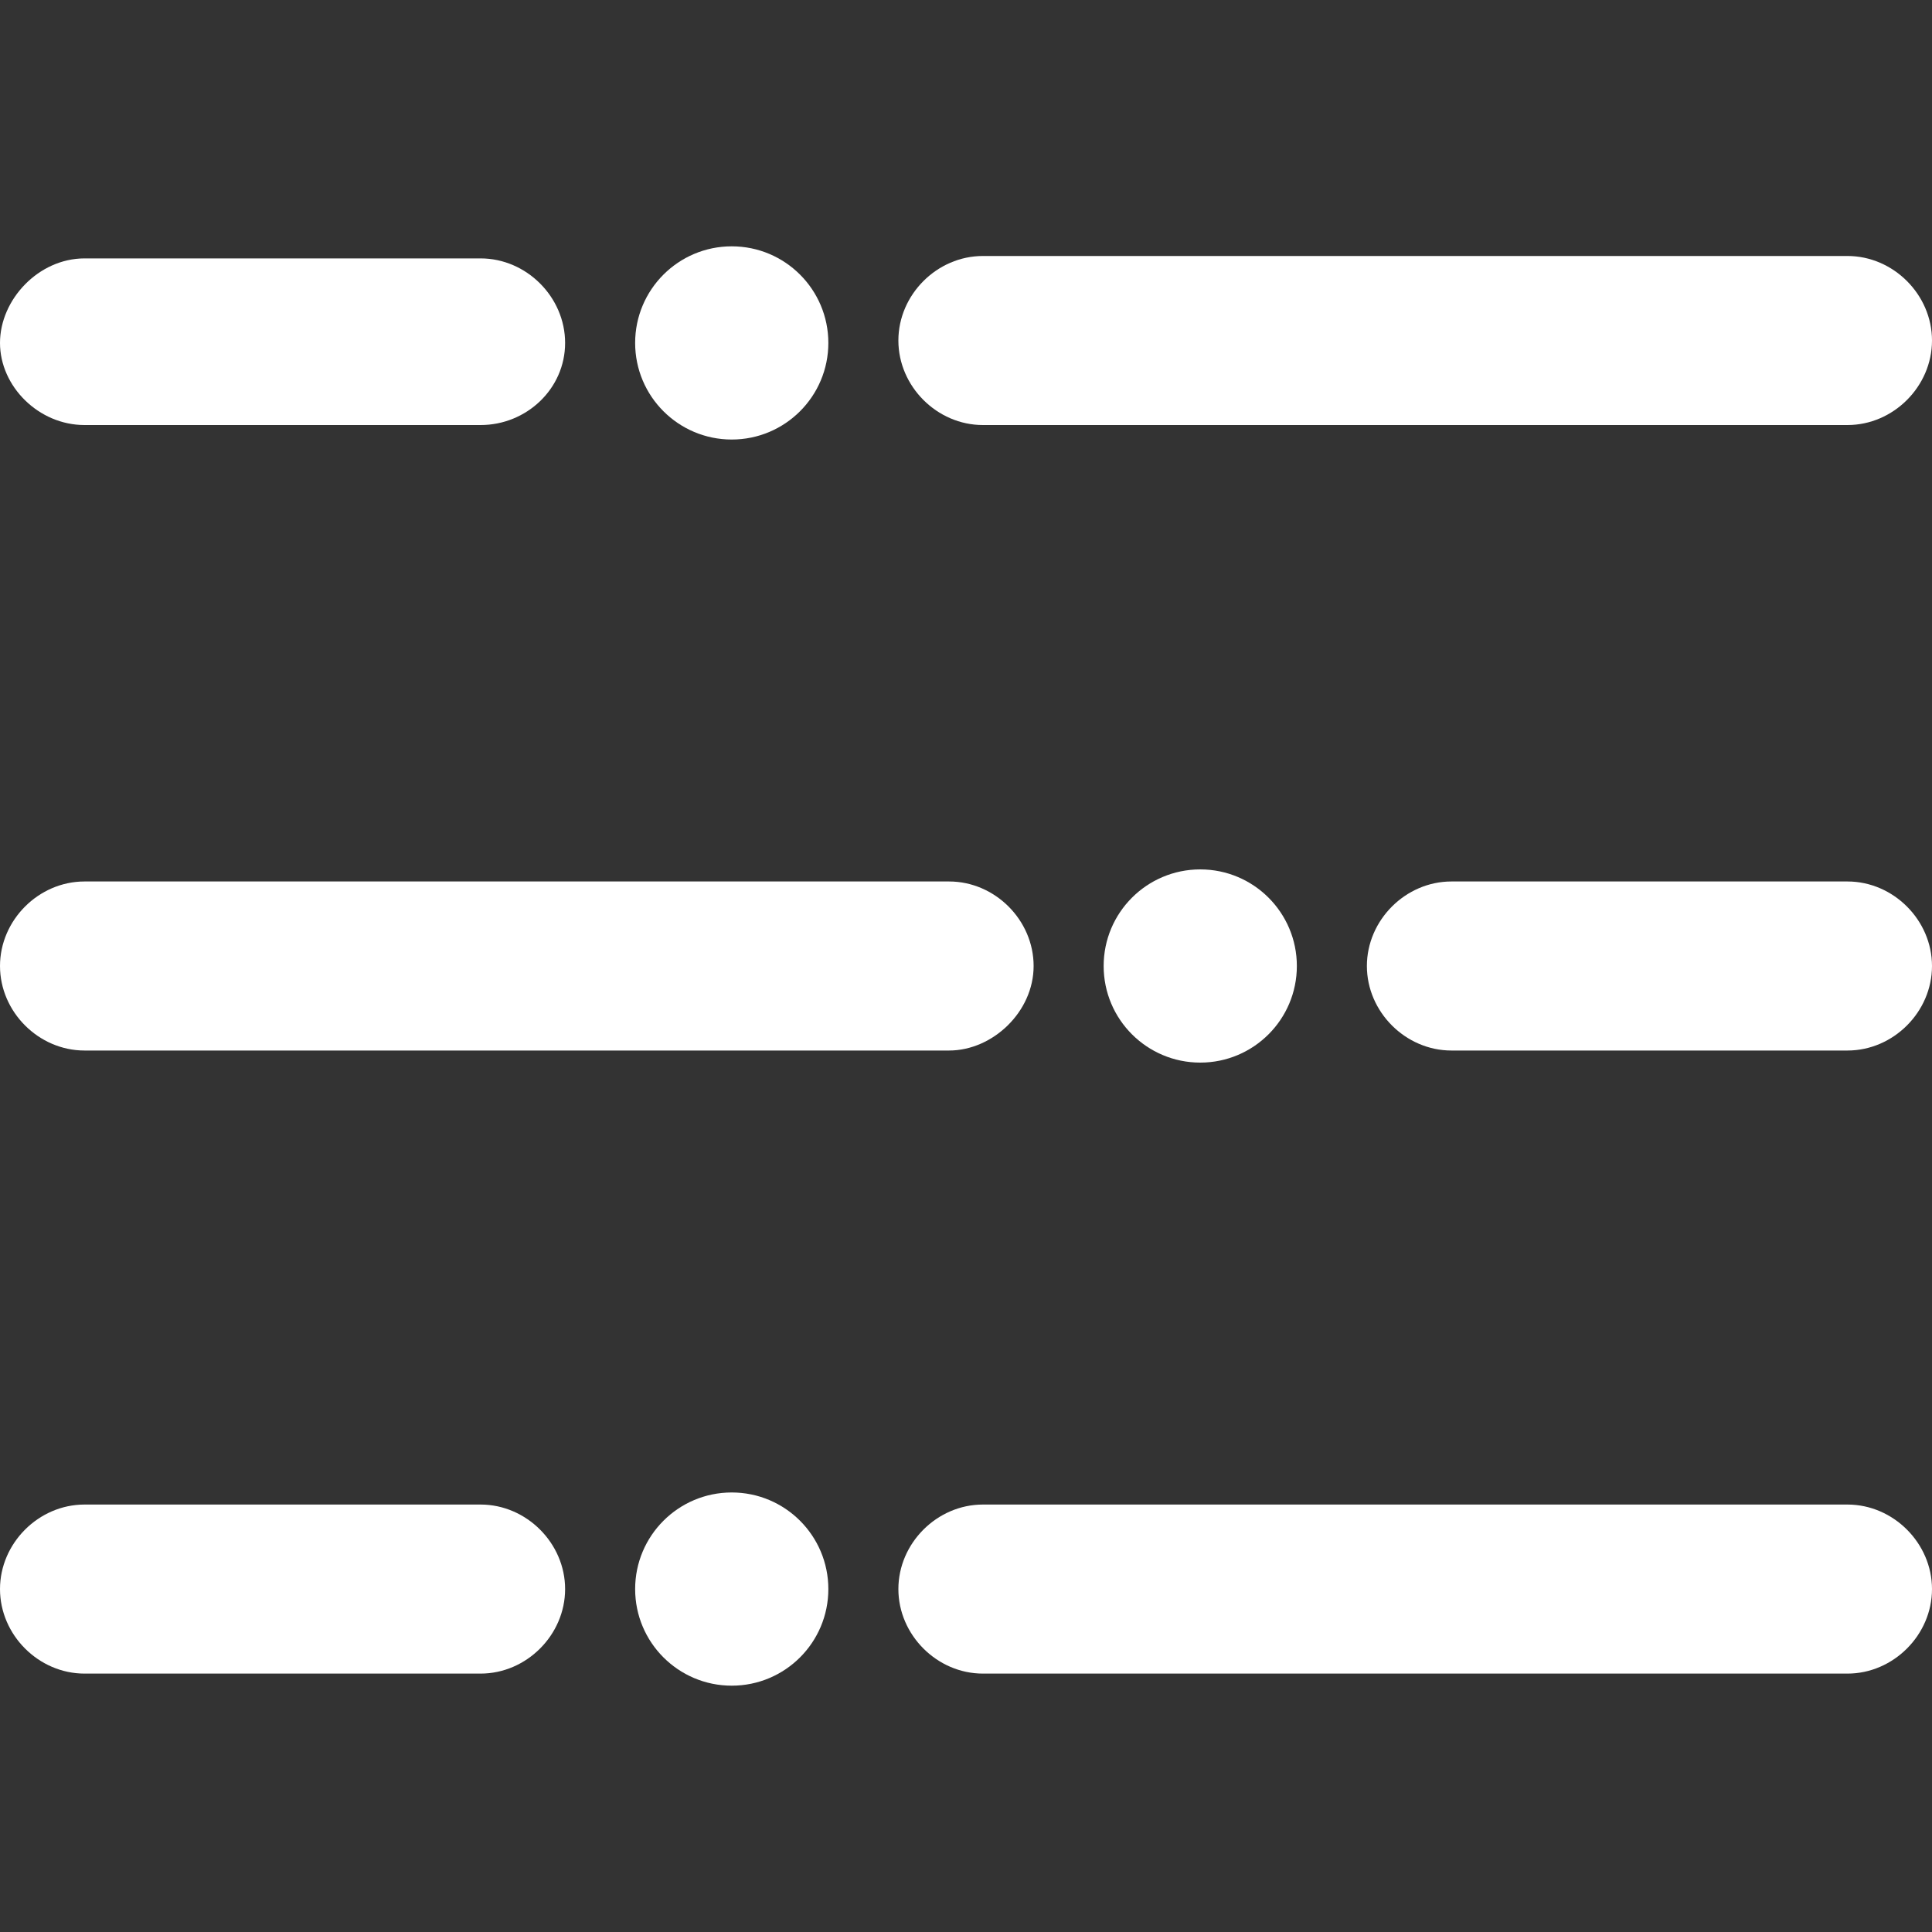
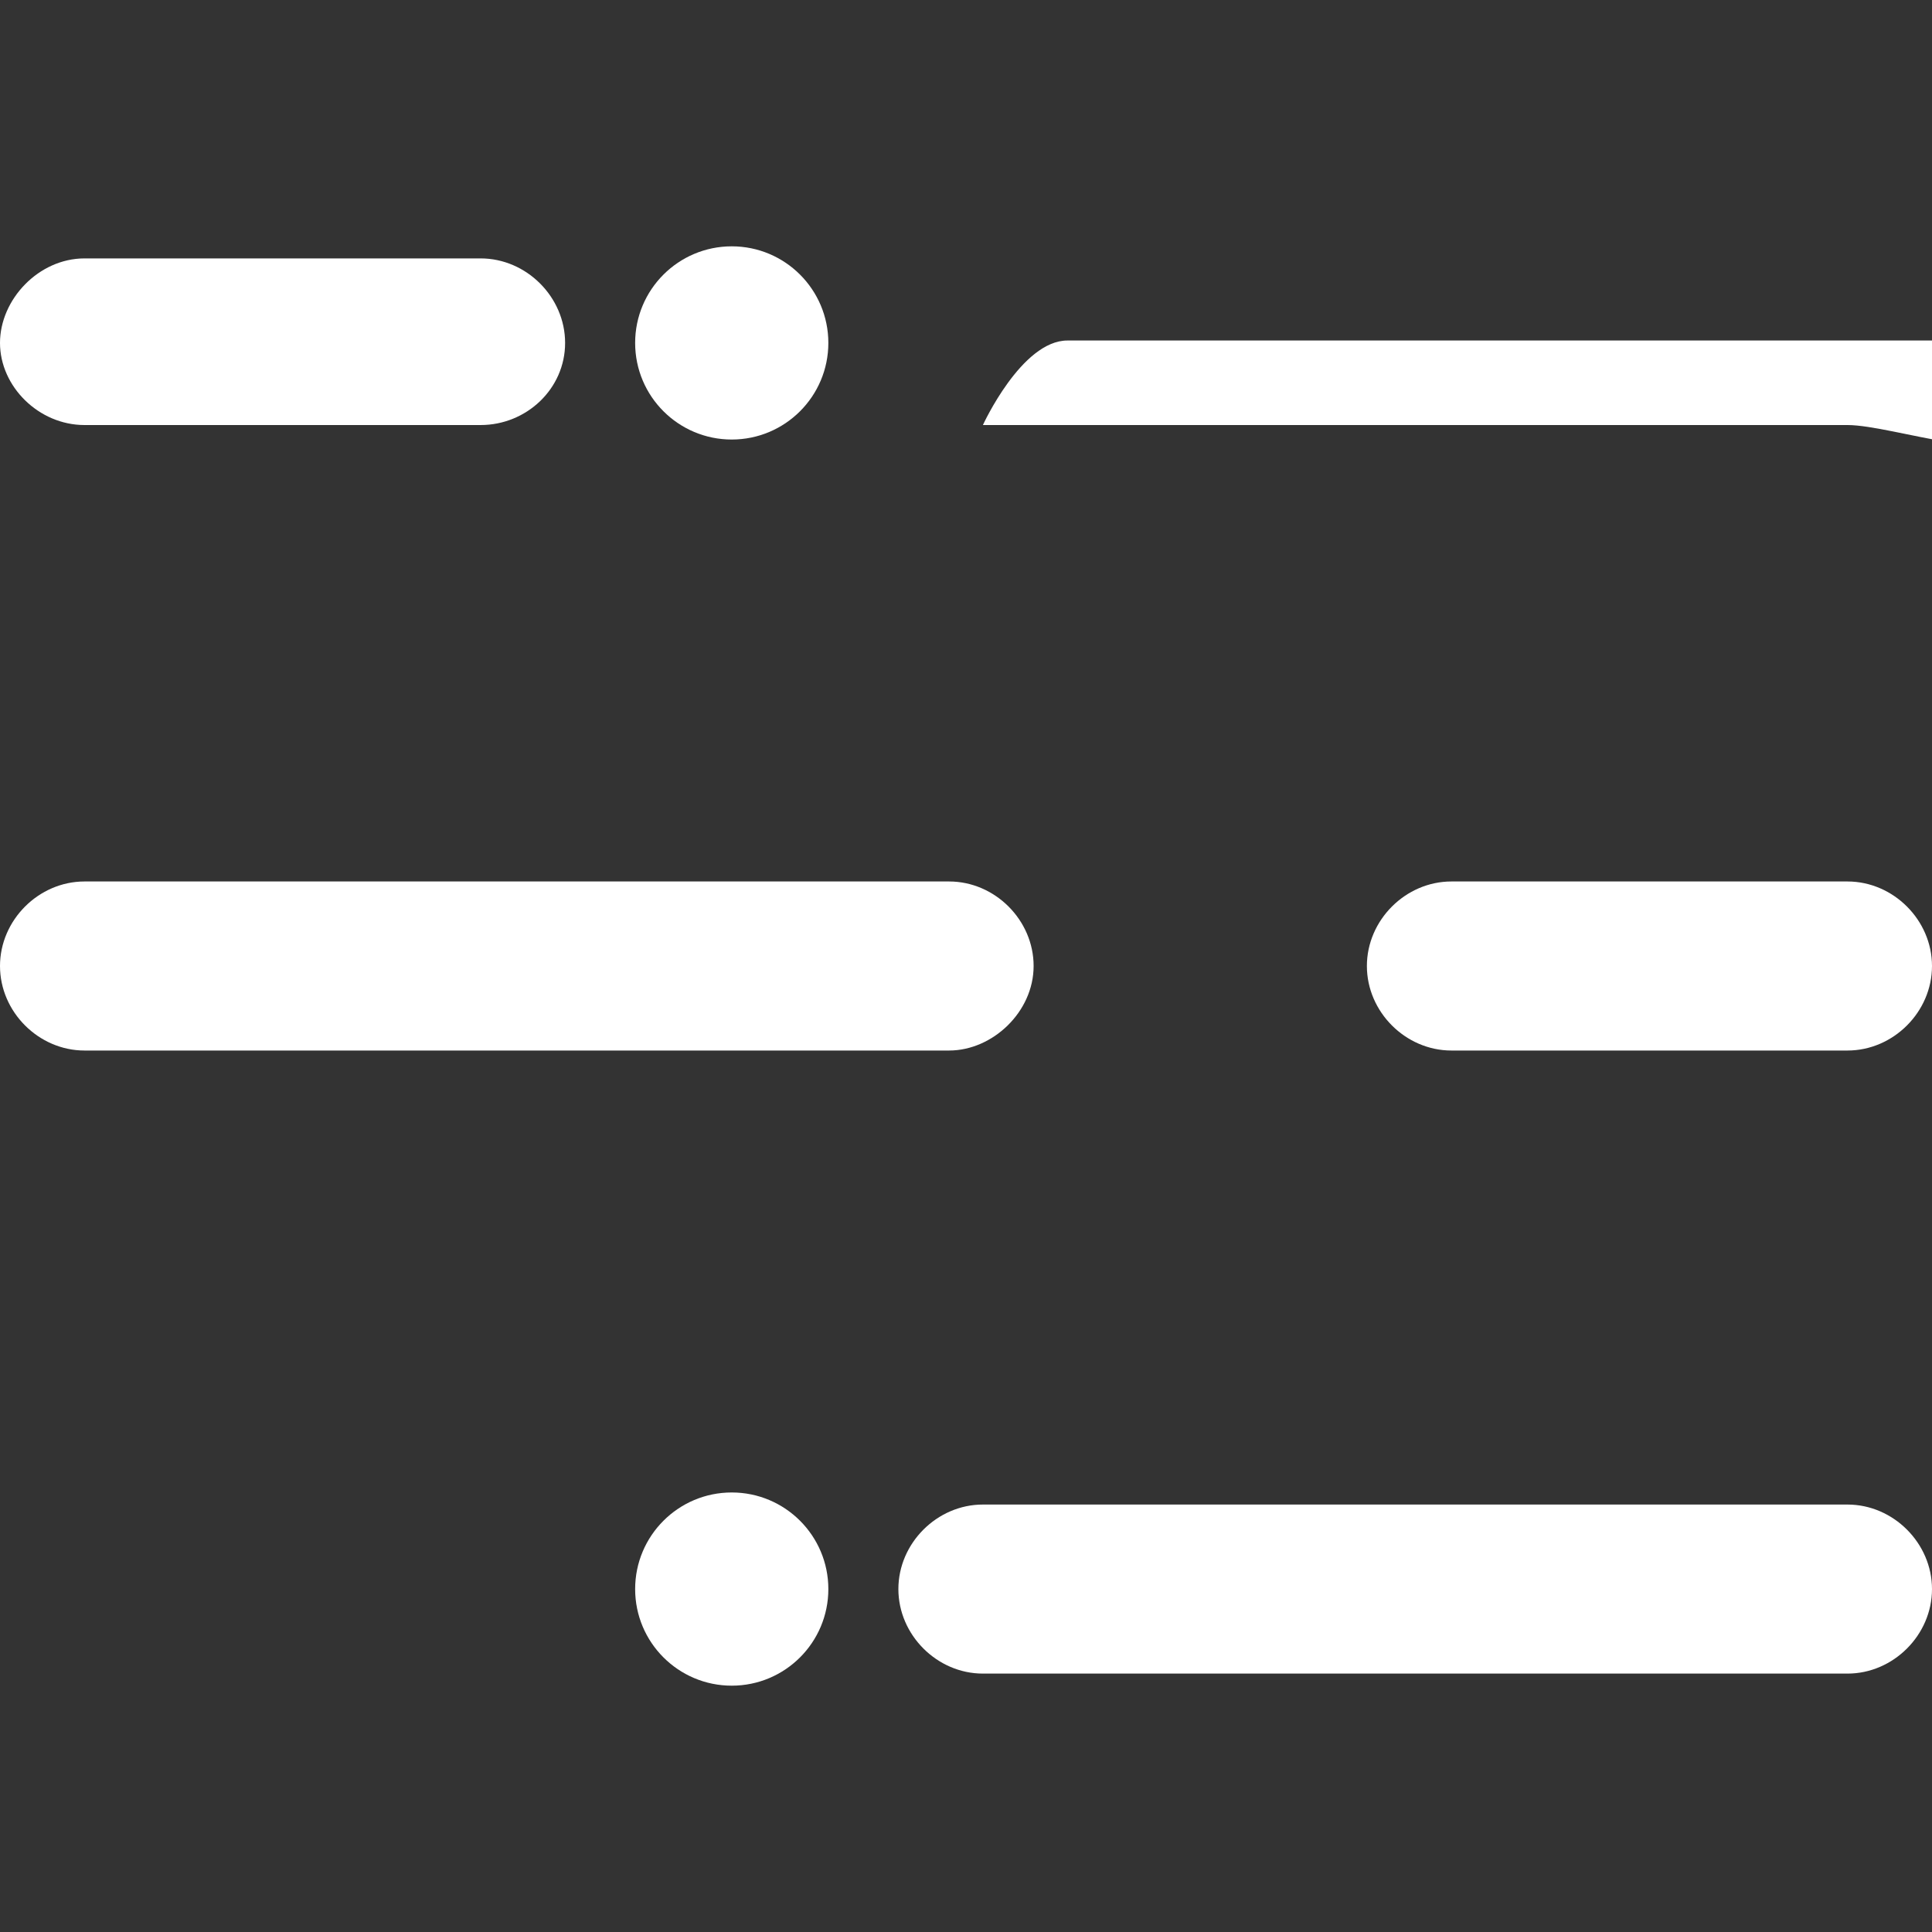
<svg xmlns="http://www.w3.org/2000/svg" version="1.1" id="Layer_1" x="0px" y="0px" viewBox="0 0 80 80" style="enable-background:new 0 0 80 80;" xml:space="preserve">
  <rect x="0" y="0" width="80" height="80" fill="#333333" stroke="none" />
  <style type="text/css">
	.st0{fill:#FFFFFF;}
</style>
  <g>
    <circle class="st0" cx="30.3" cy="14.2" r="4" />
    <path class="st0" d="M19.9,17.6H3.5C1.6,17.6,0,16,0,14.2s1.6-3.5,3.5-3.5h16.4c1.9,0,3.5,1.6,3.5,3.5S21.8,17.6,19.9,17.6z" />
-     <path class="st0" d="M76.5,17.6H40.7c-1.9,0-3.5-1.6-3.5-3.5s1.6-3.5,3.5-3.5h35.8c1.9,0,3.5,1.6,3.5,3.5S78.4,17.6,76.5,17.6z" />
+     <path class="st0" d="M76.5,17.6H40.7s1.6-3.5,3.5-3.5h35.8c1.9,0,3.5,1.6,3.5,3.5S78.4,17.6,76.5,17.6z" />
    <g>
-       <circle class="st0" cx="49.7" cy="40" r="4" />
      <path class="st0" d="M76.5,43.5H60.1c-1.9,0-3.5-1.6-3.5-3.5s1.6-3.5,3.5-3.5h16.4c1.9,0,3.5,1.6,3.5,3.5S78.4,43.5,76.5,43.5z" />
      <path class="st0" d="M39.3,43.5H3.5C1.6,43.5,0,41.9,0,40s1.6-3.5,3.5-3.5h35.8c1.9,0,3.5,1.6,3.5,3.5S41.1,43.5,39.3,43.5z" />
    </g>
    <g>
      <circle class="st0" cx="30.3" cy="65.8" r="4" />
-       <path class="st0" d="M19.9,69.3H3.5c-1.9,0-3.5-1.6-3.5-3.5s1.6-3.5,3.5-3.5h16.4c1.9,0,3.5,1.6,3.5,3.5S21.8,69.3,19.9,69.3z" />
      <path class="st0" d="M76.5,69.3H40.7c-1.9,0-3.5-1.6-3.5-3.5s1.6-3.5,3.5-3.5h35.8c1.9,0,3.5,1.6,3.5,3.5S78.4,69.3,76.5,69.3z" />
    </g>
  </g>
</svg>